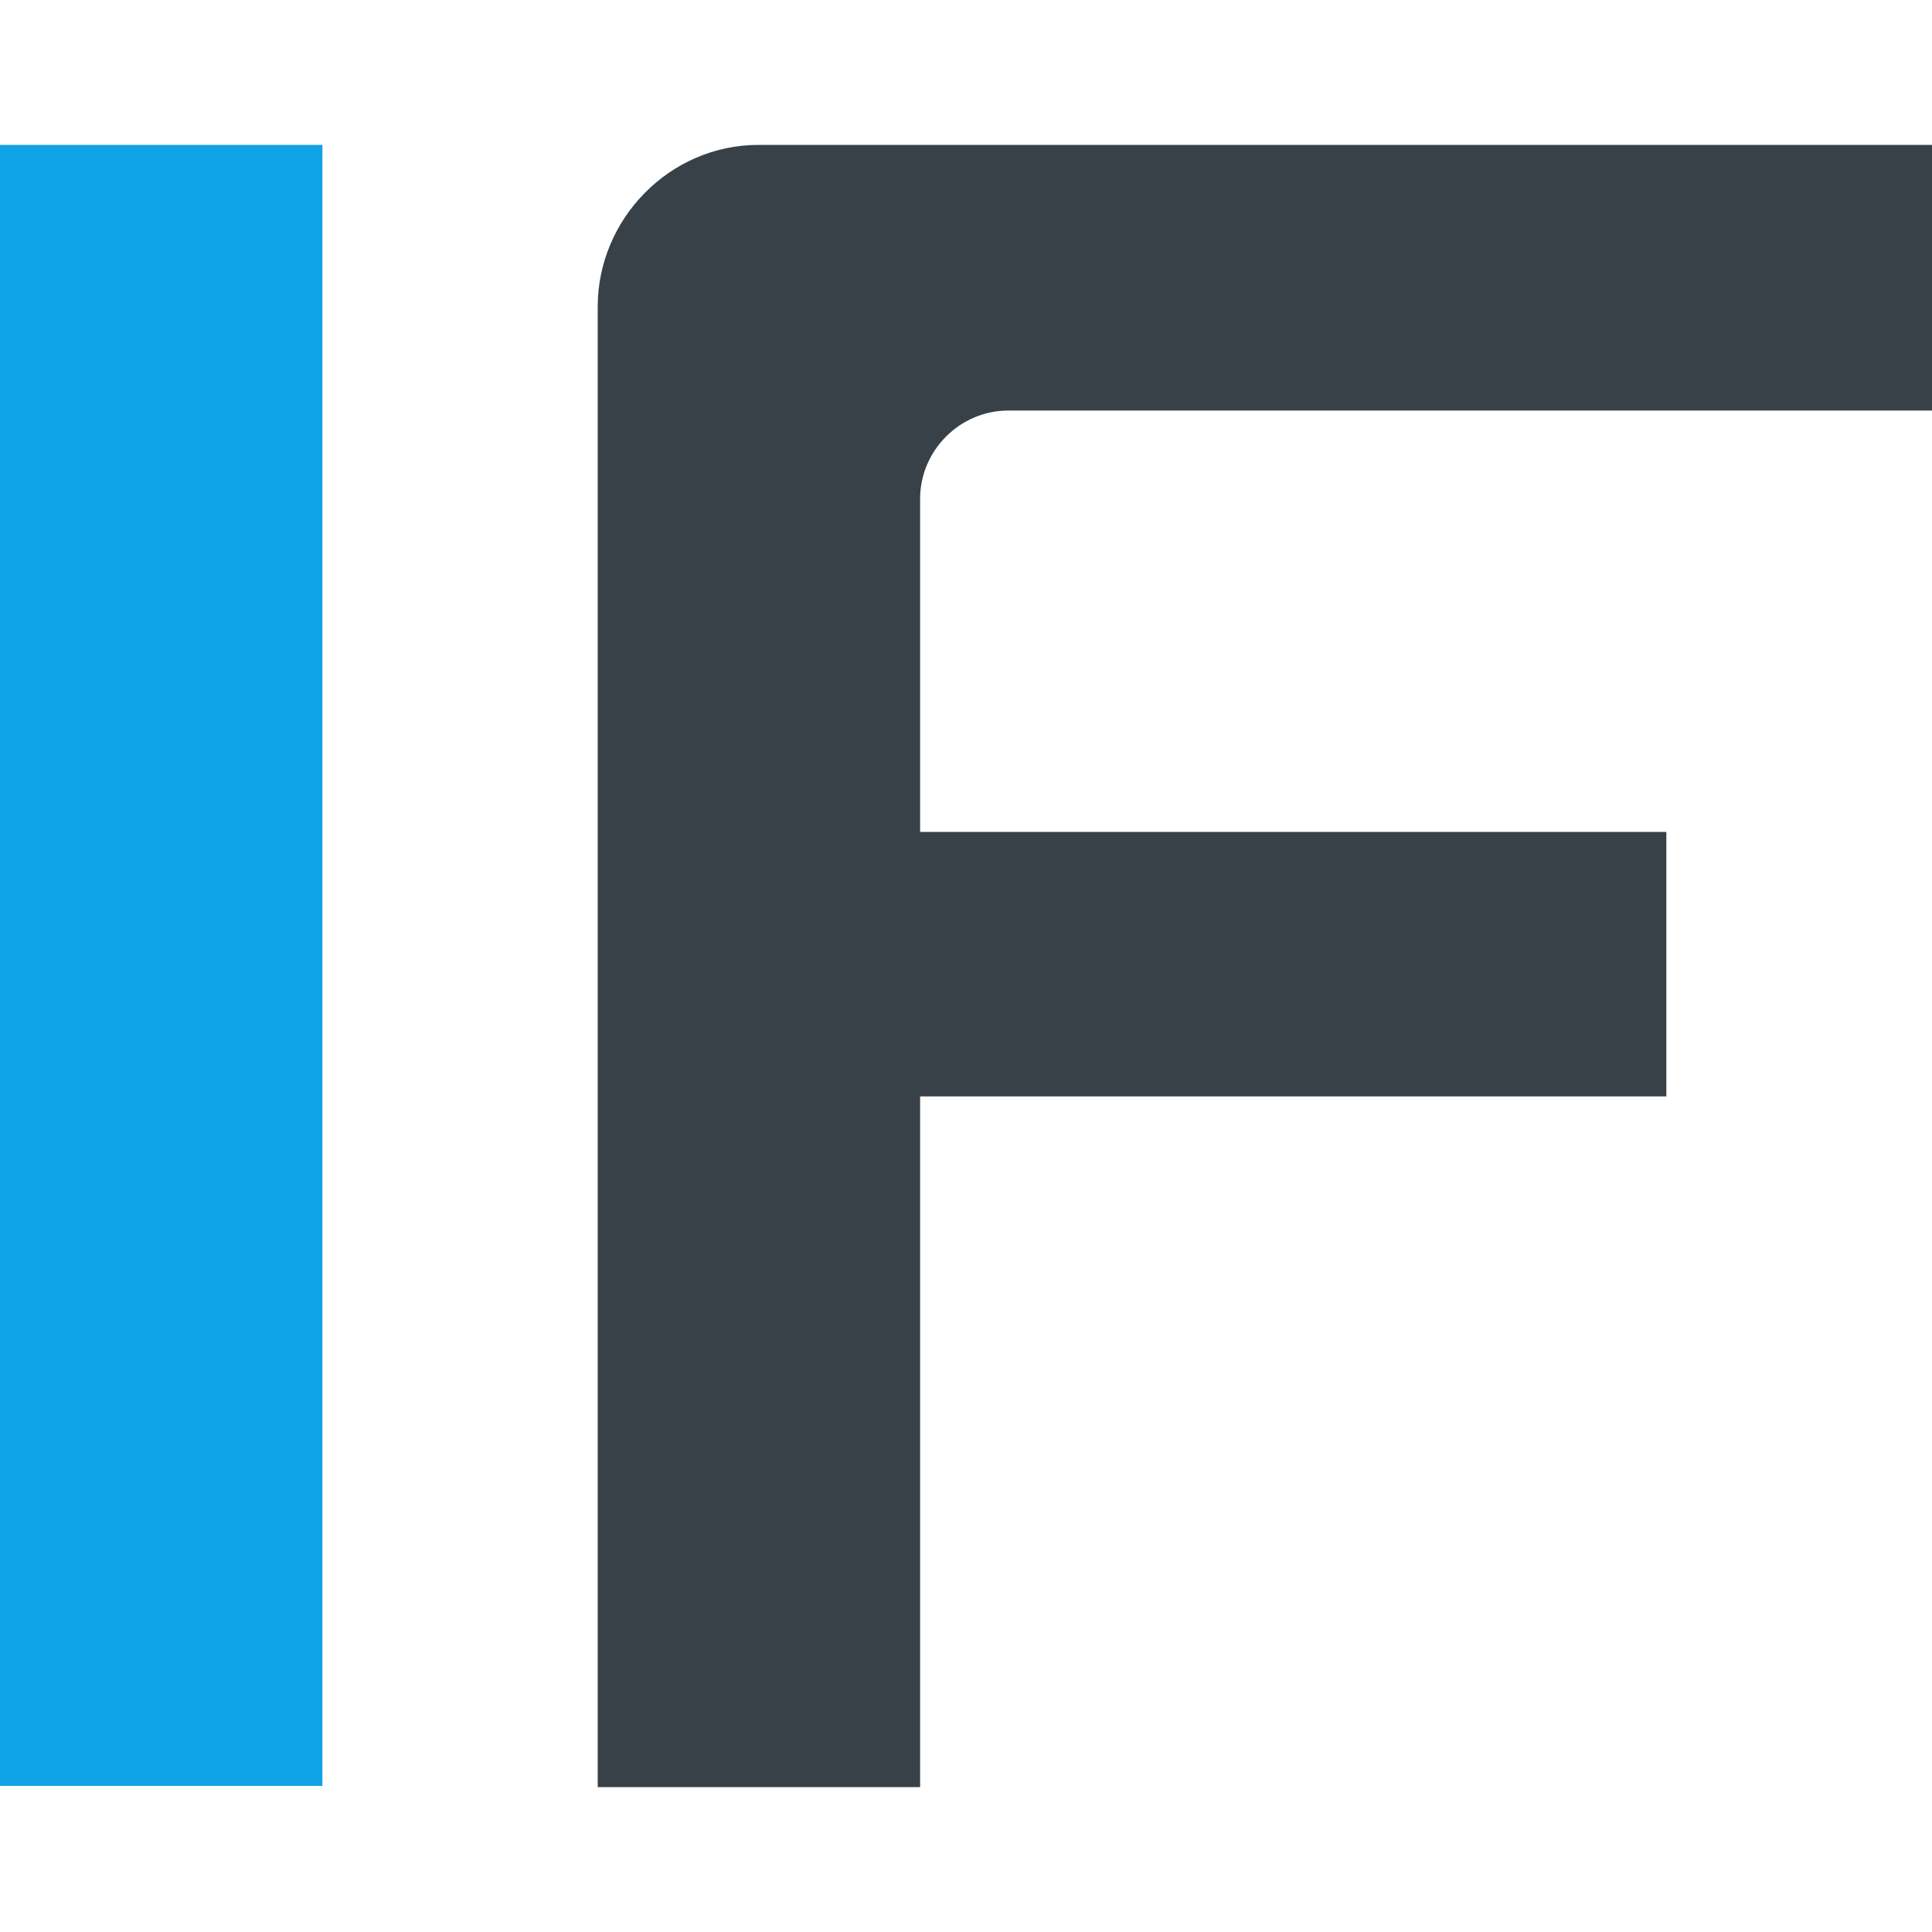
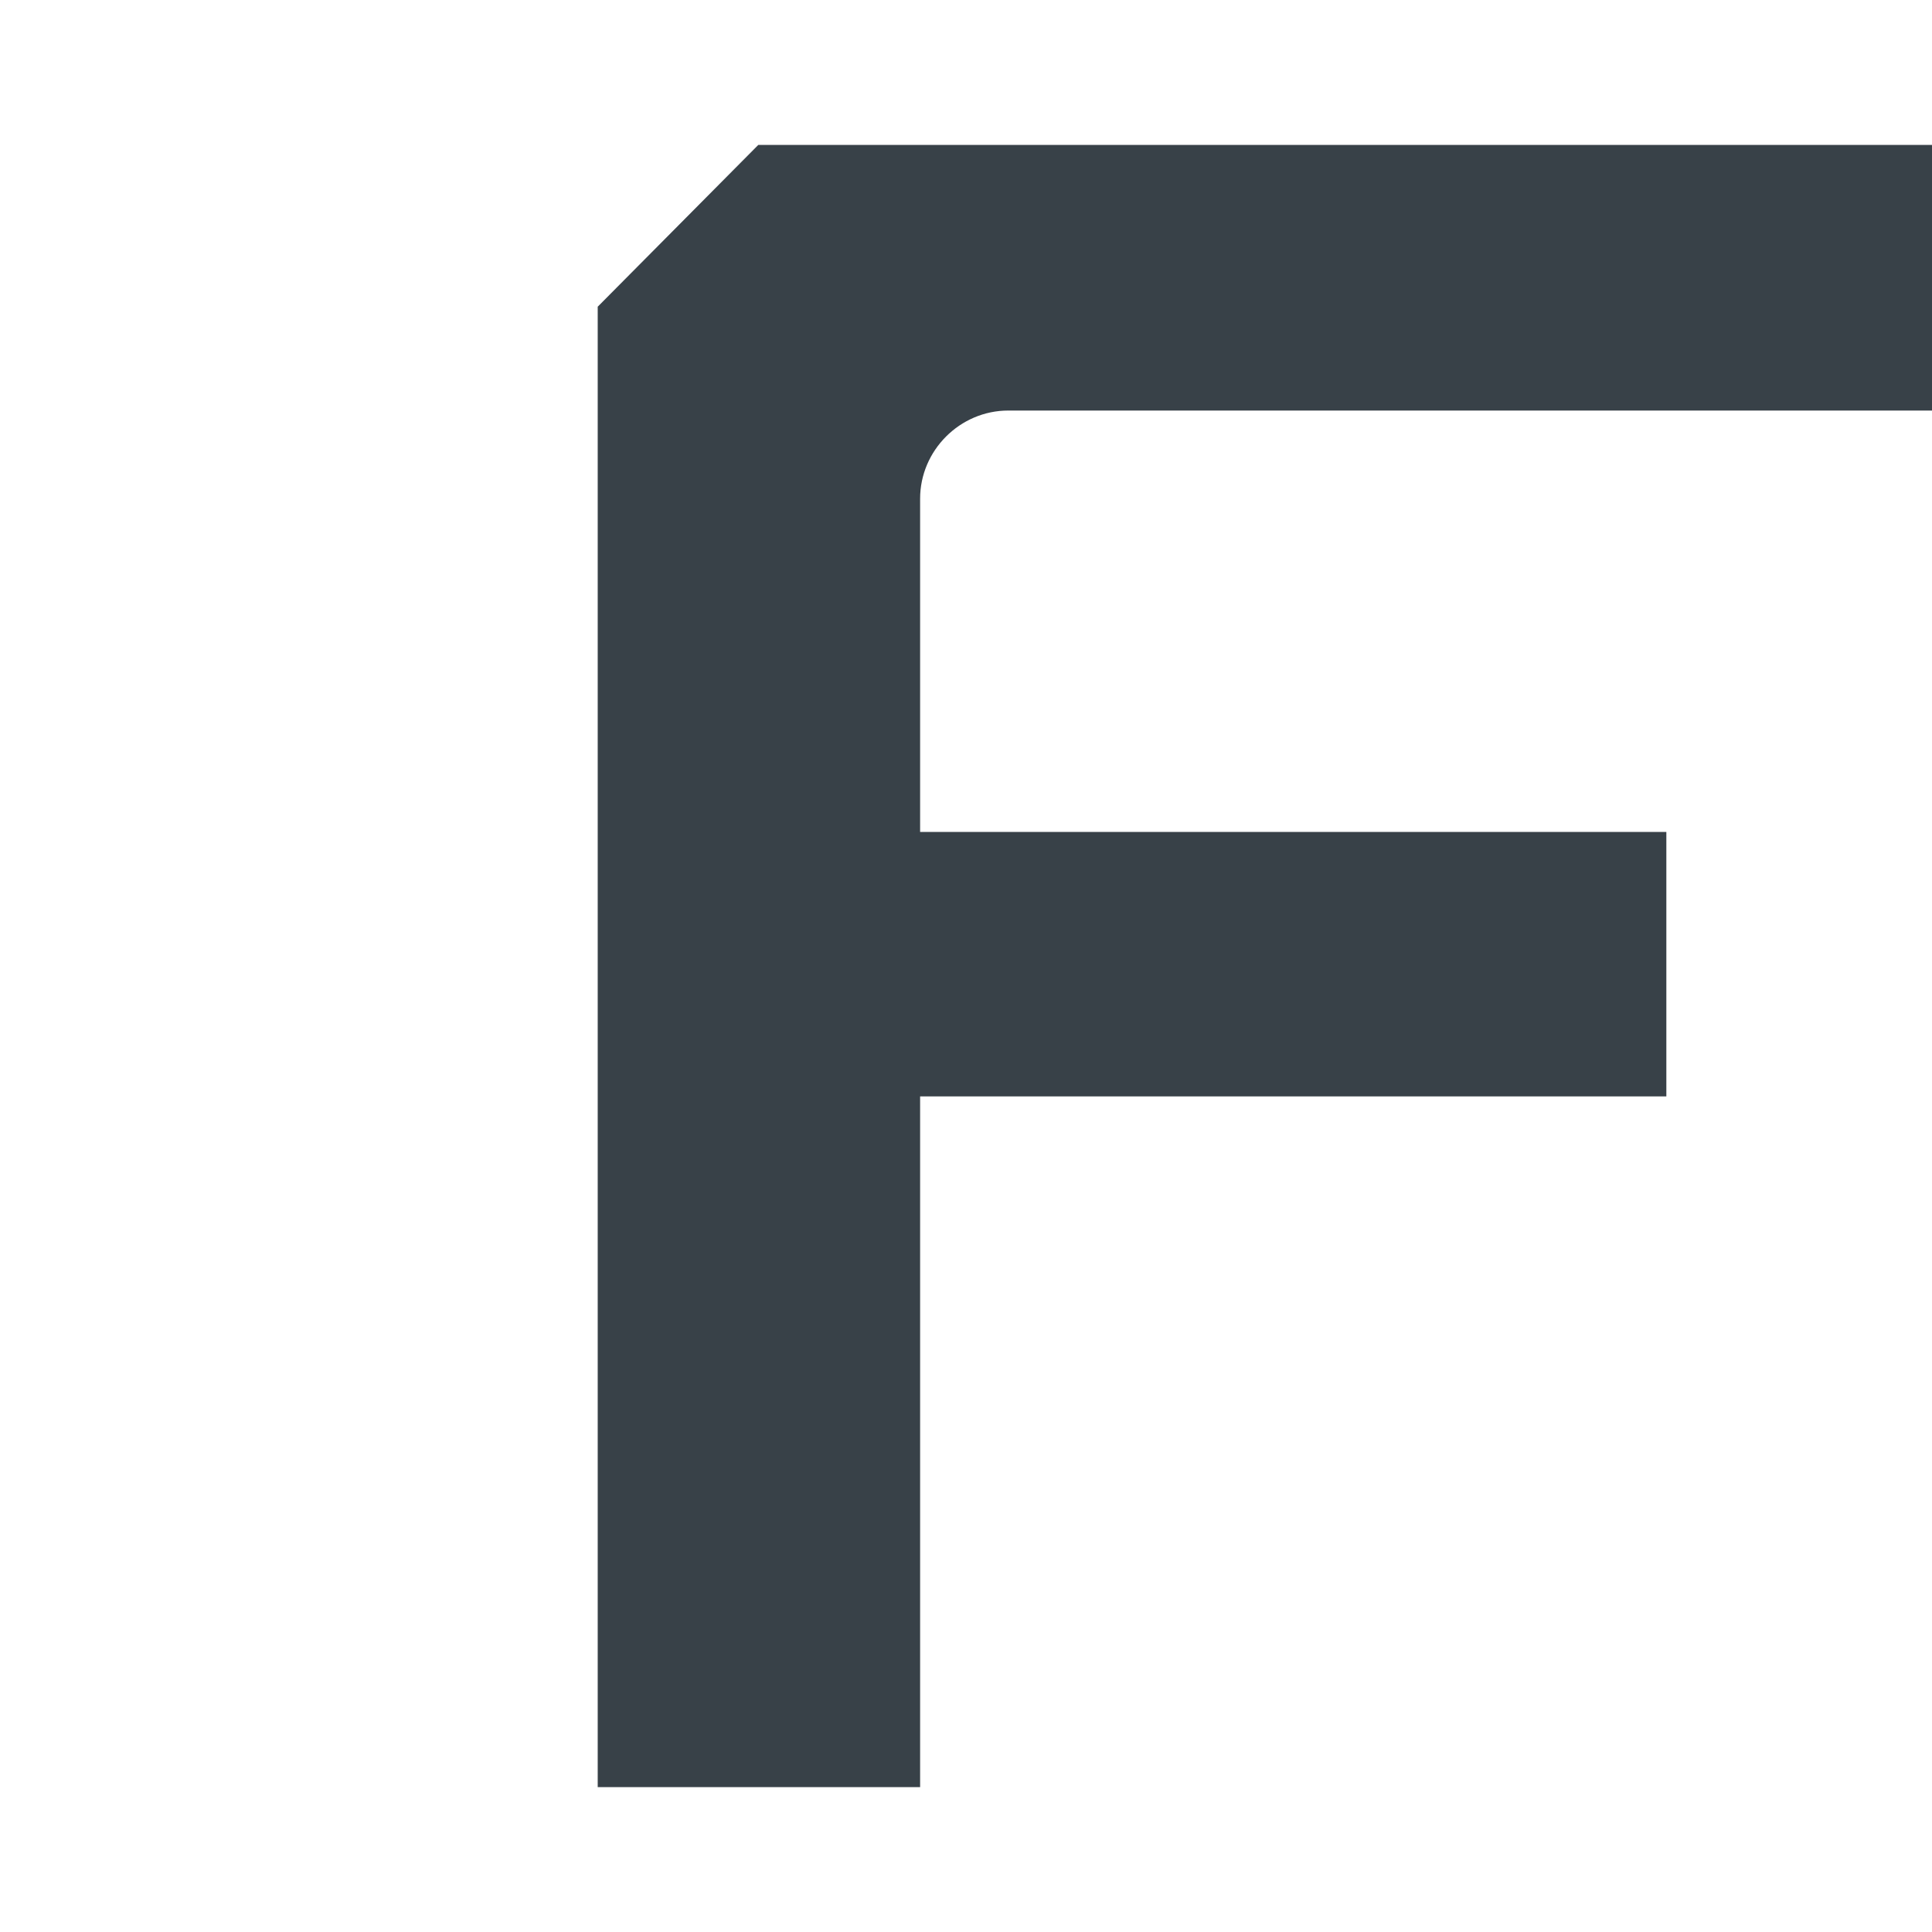
<svg xmlns="http://www.w3.org/2000/svg" xml:space="preserve" width="120px" height="120px" version="1.1" style="shape-rendering:geometricPrecision; text-rendering:geometricPrecision; image-rendering:optimizeQuality; fill-rule:evenodd; clip-rule:evenodd" viewBox="0 0 1600 1600">
  <defs>
    <style type="text/css">
   
    .fil0 {fill:none}
    .fil1 {fill:#0FA2E6}
    .fil2 {fill:#384148}
   
  </style>
  </defs>
  <g id="Слой_x0020_1">
    <rect class="fil0" width="1600" height="1600" />
    <g id="_1671462164448">
-       <rect class="fil1" y="120" width="267" height="1359" />
-       <path class="fil2" d="M628 120l44 0 90 0 838 0 0 220 -765 0c-40,0 -73,33 -73,73l0 276 618 0 0 219 -618 0 0 572 -267 0 0 -572 0 -219 0 -435c0,-73 60,-134 133,-134z" />
+       <path class="fil2" d="M628 120l44 0 90 0 838 0 0 220 -765 0c-40,0 -73,33 -73,73l0 276 618 0 0 219 -618 0 0 572 -267 0 0 -572 0 -219 0 -435z" />
    </g>
  </g>
</svg>